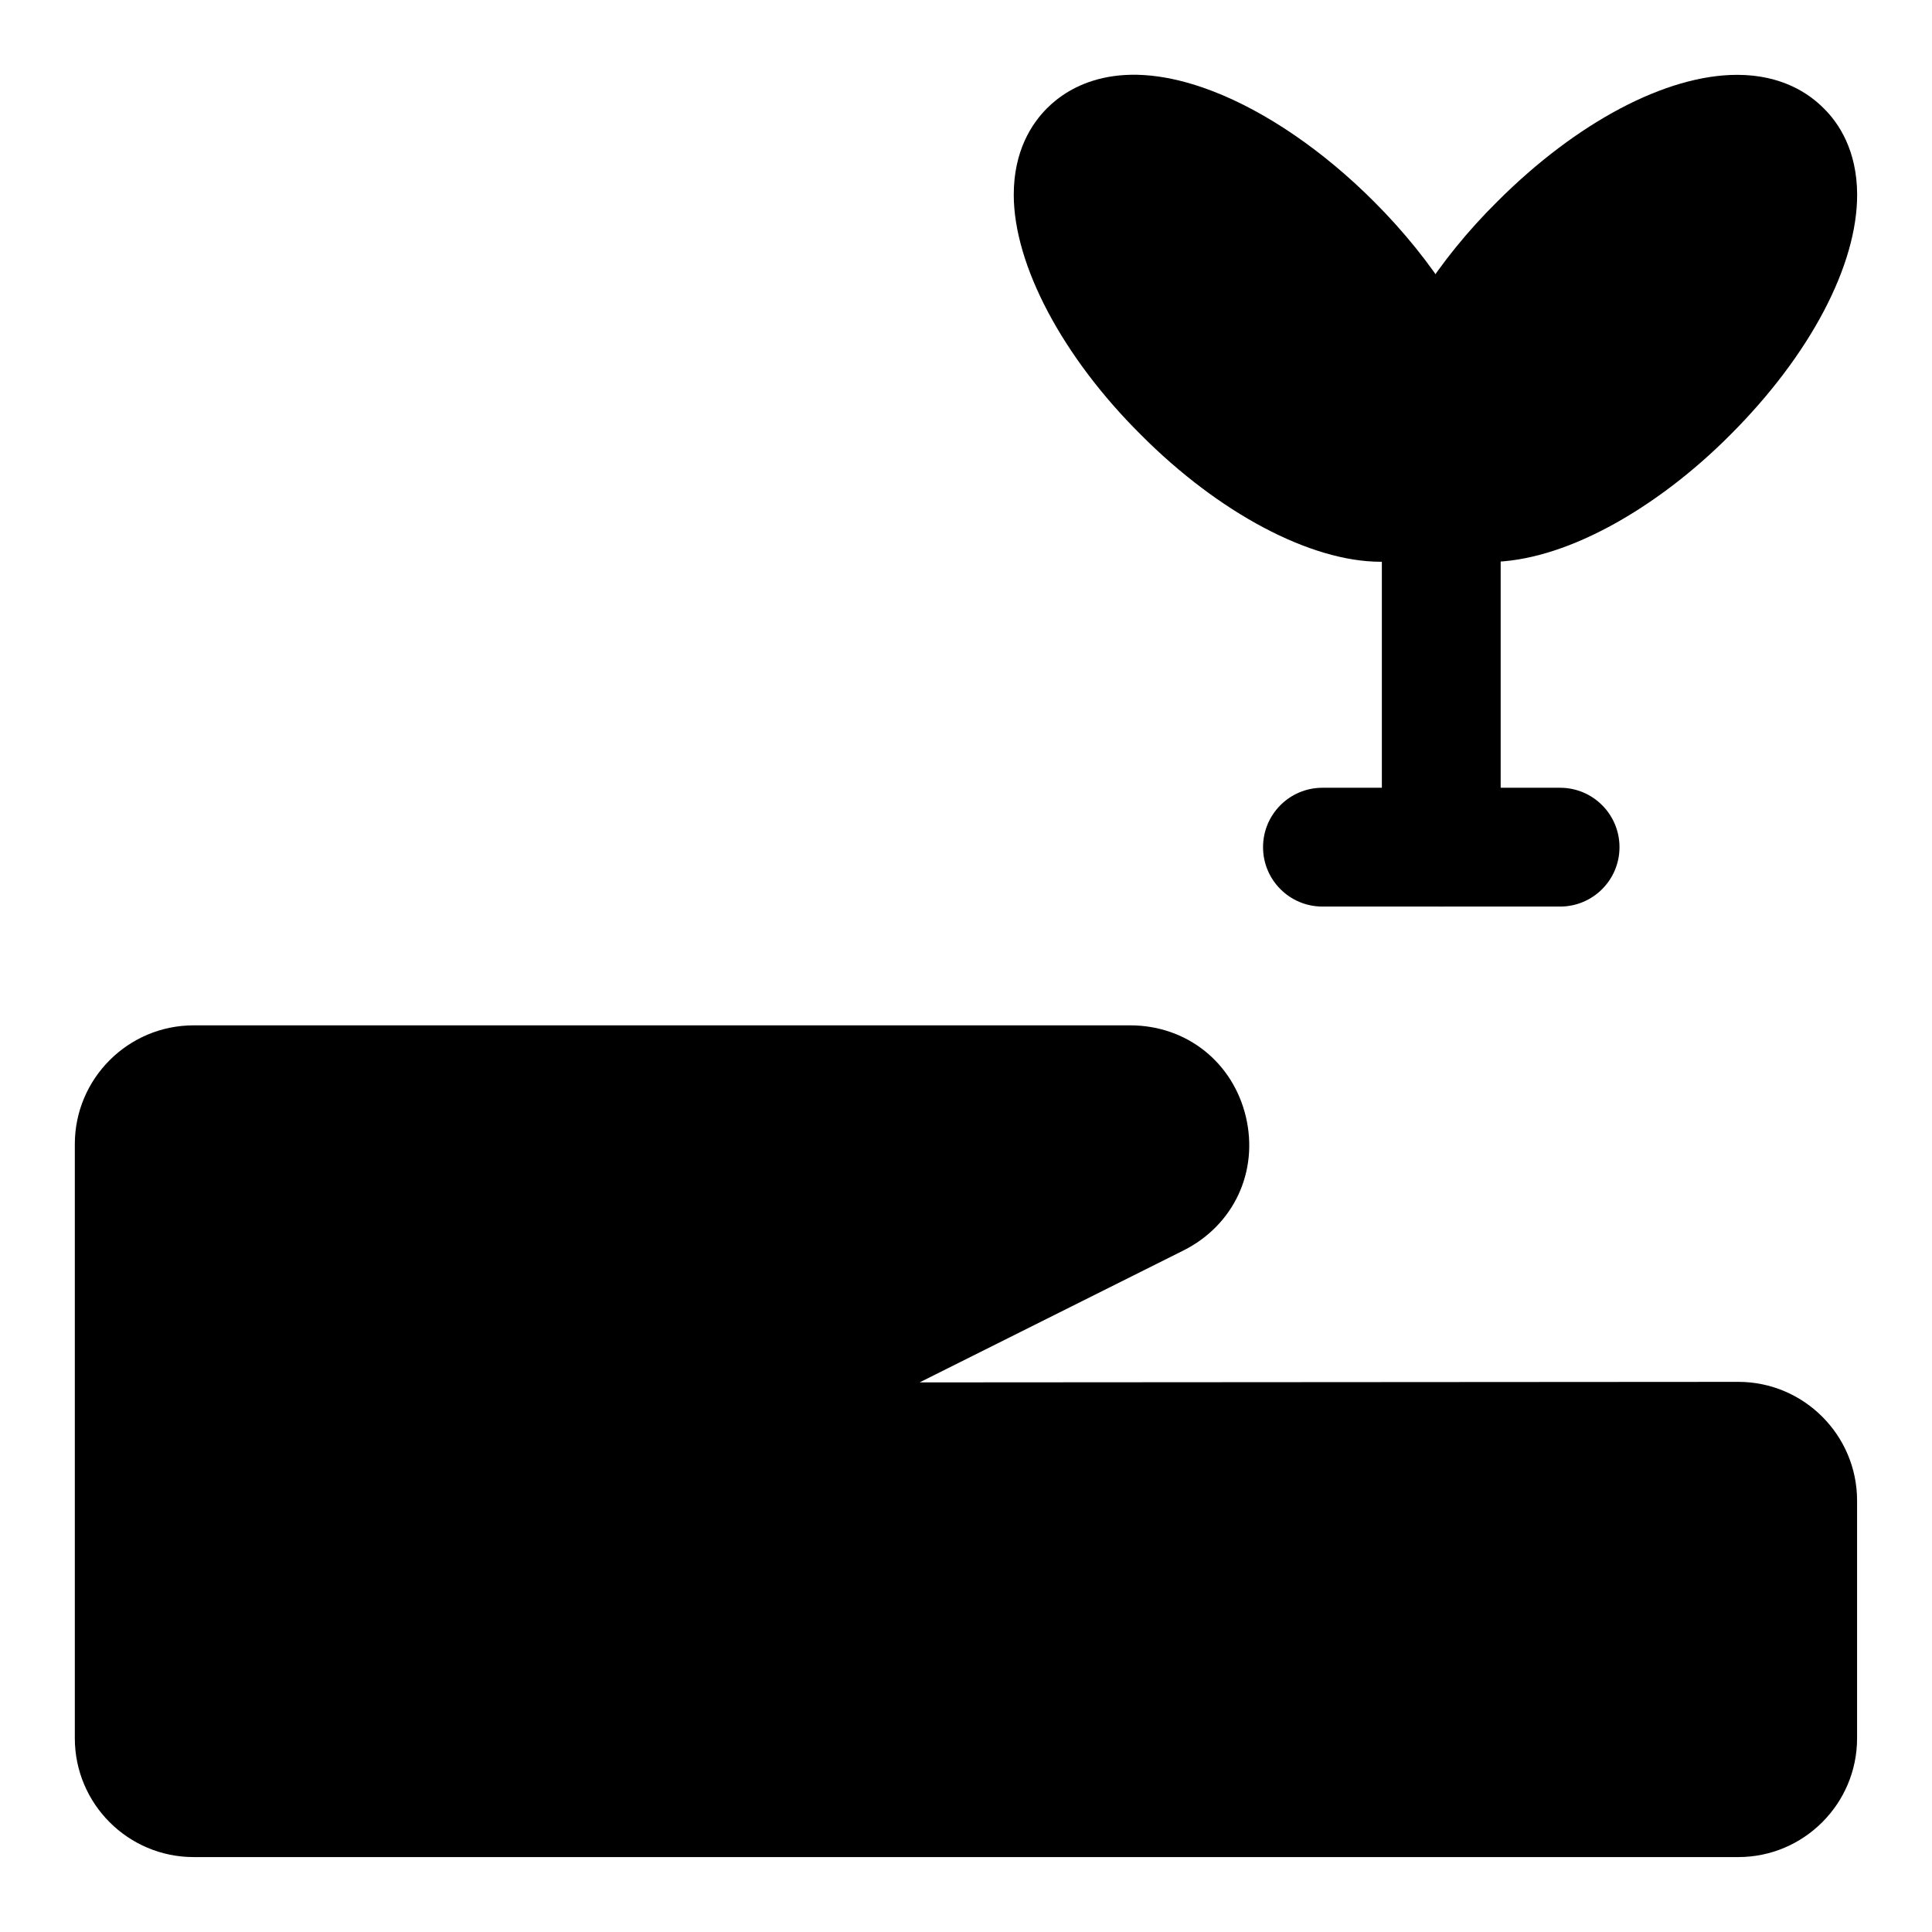
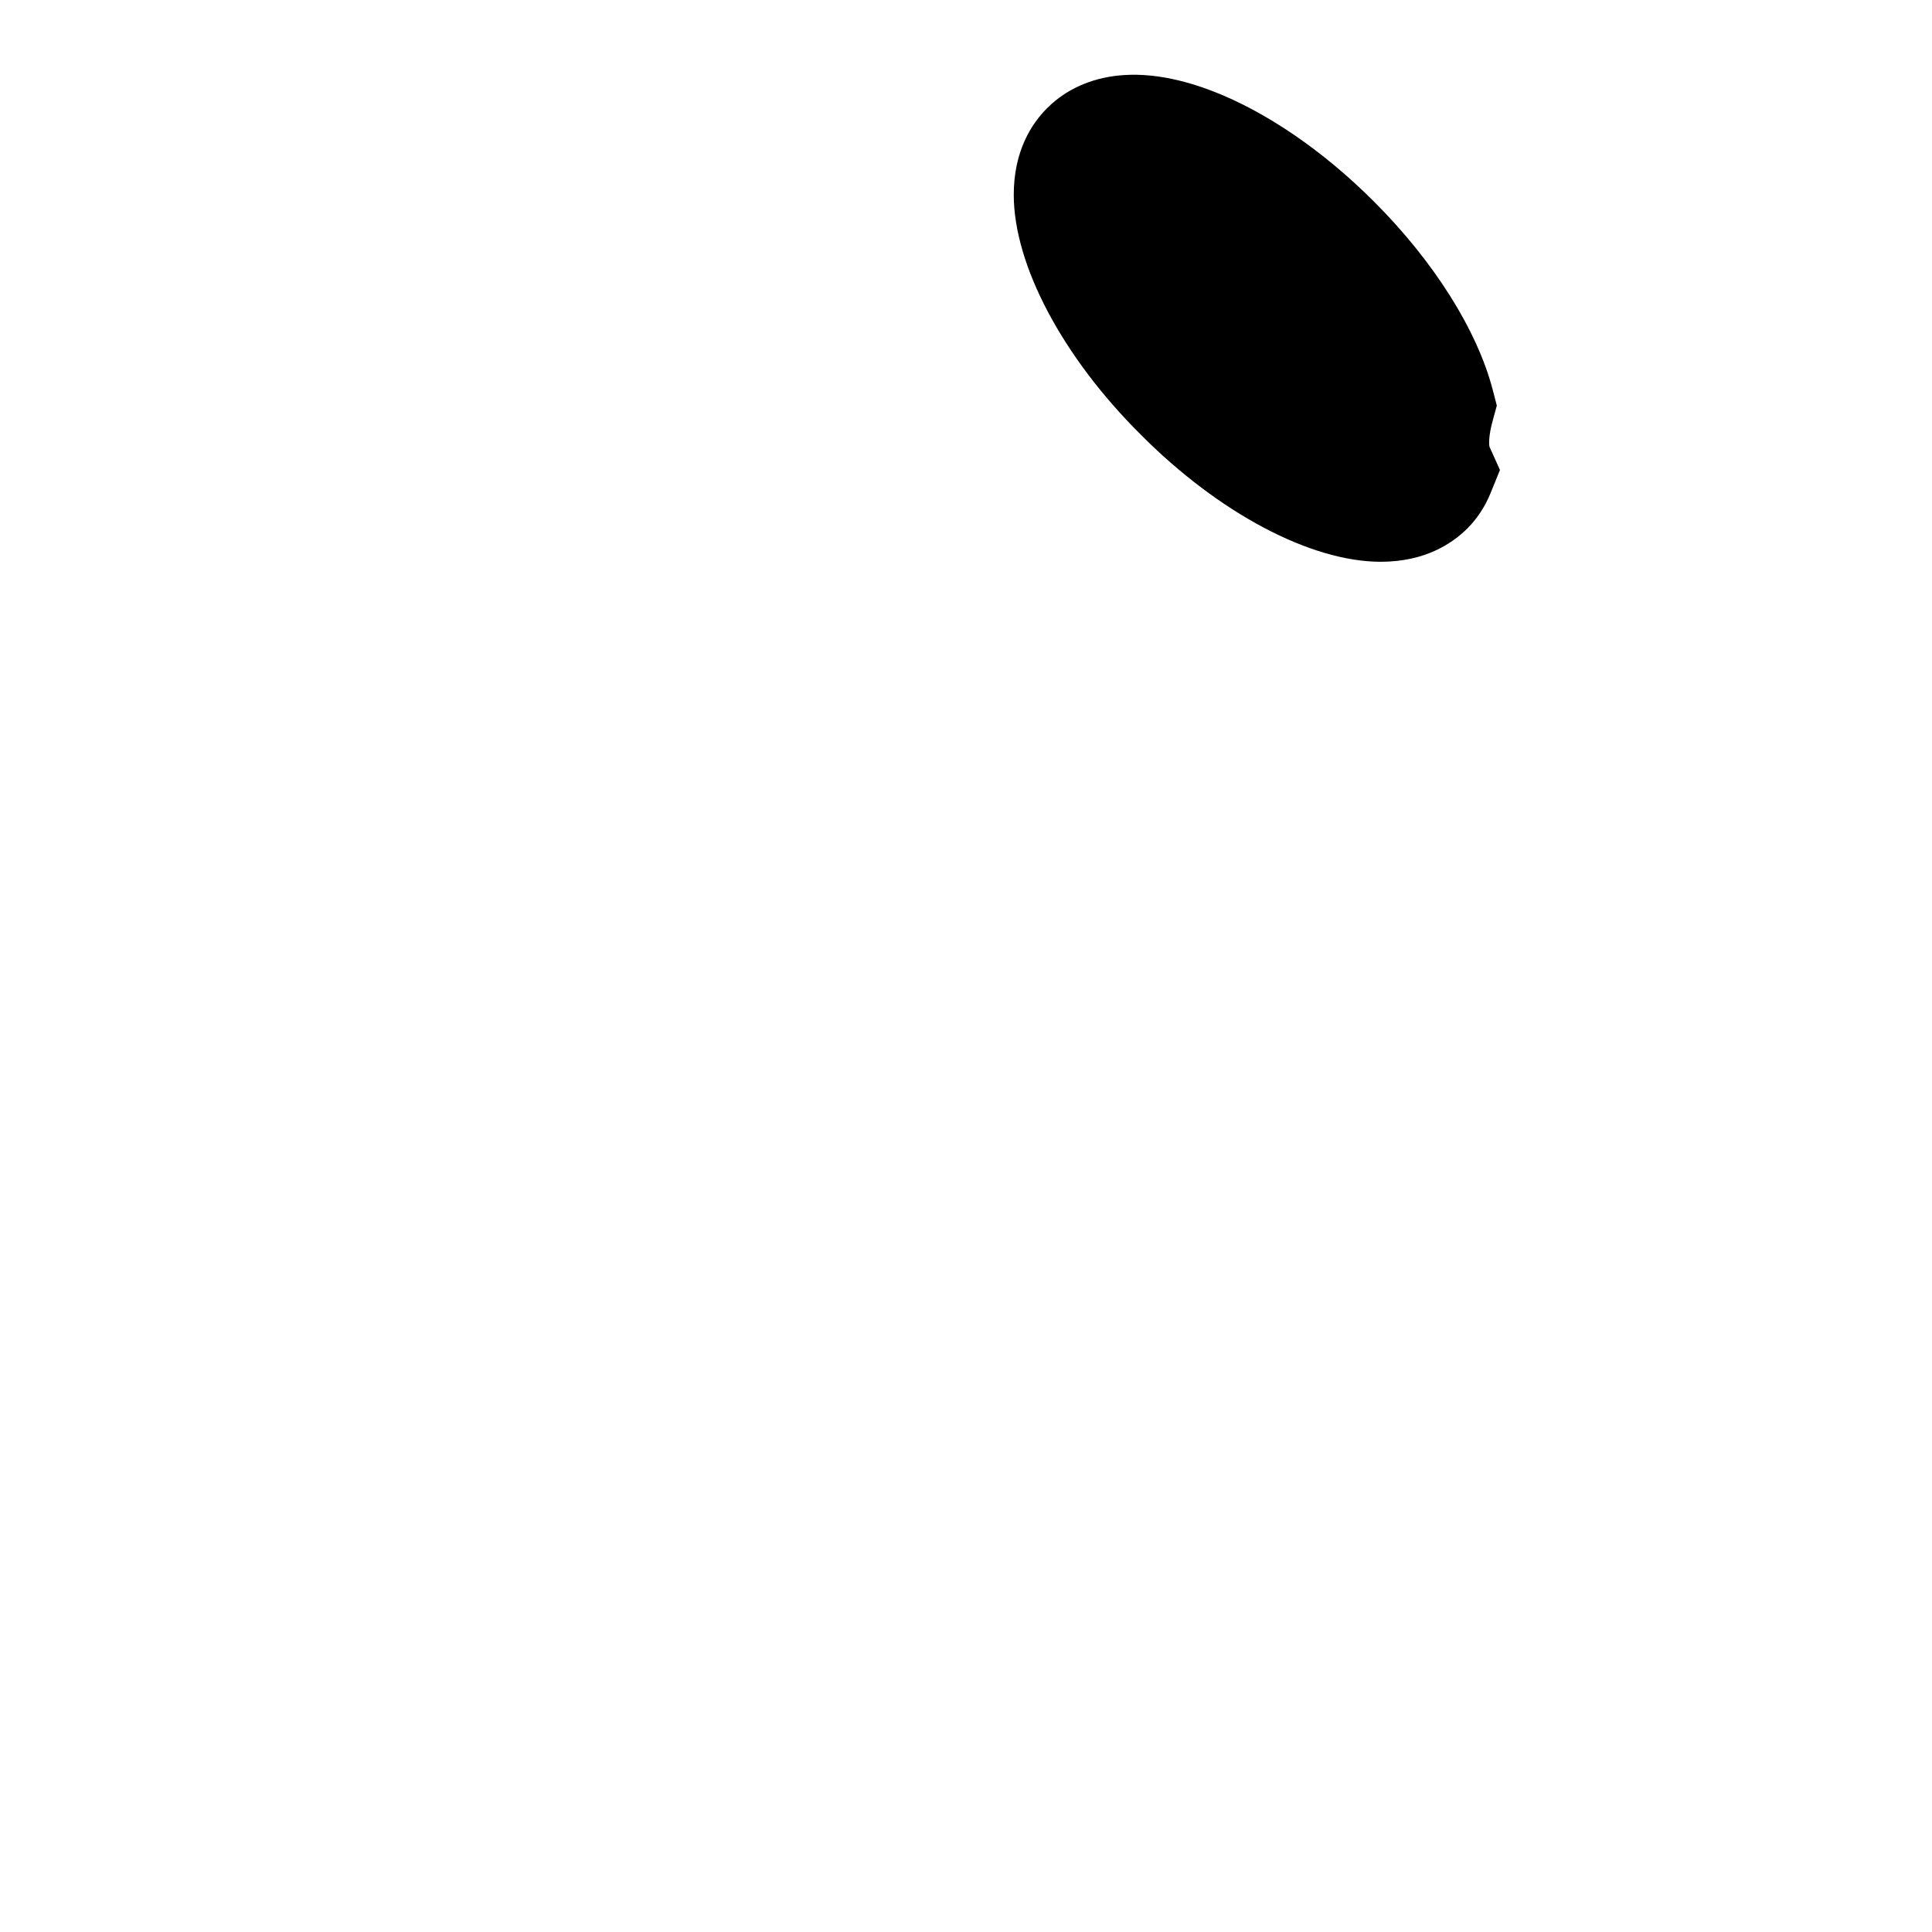
<svg xmlns="http://www.w3.org/2000/svg" fill="#000000" width="800px" height="800px" version="1.1" viewBox="144 144 512 512">
  <g>
-     <path d="m604.67 510.21-216.94 0.141s0.062-0.062 0.25-0.141l69.621-34.809c13.336-6.676 19.996-20.891 16.578-35.41-3.434-14.5-15.742-24.262-30.652-24.262h-248.21c-17.367 0-31.488 14.121-31.488 31.488v157.44c0 17.367 14.121 31.488 31.488 31.488h409.34c17.367 0 31.488-14.121 31.488-31.488v-62.977c0.004-17.352-14.121-31.473-31.484-31.473z" />
-     <path d="m525.95 384.25c-8.707 0-15.742-7.055-15.742-15.742v-78.723c0-8.691 7.039-15.742 15.742-15.742 8.707 0 15.742 7.055 15.742 15.742v78.719c0.004 8.691-7.035 15.746-15.742 15.746z" />
-     <path d="m627.38 172.78c-4-4.062-11.227-8.91-22.895-8.945h-0.156c-18.75 0-42.492 12.547-63.465 33.52-15.84 15.664-27.379 33.867-31.676 49.879-2.961 10.848-2.676 20.293 0.566 27.473 1.418 3.512 3.543 6.754 6.234 9.461 6.172 6.078 13.965 8.754 22.625 8.754 20.09 0 44.746-14.375 63.984-33.738 21.098-21.098 33.629-44.902 33.566-63.668-0.047-11.668-4.883-18.895-8.785-22.734z" />
    <path d="m538.75 262.44c-0.156-0.504-0.332-2.723 0.82-6.926l1.102-4.031-1.055-4.062c-4.109-15.871-15.586-34.102-31.504-50.004-13.414-13.43-28.605-23.82-42.762-29.266-24.734-9.523-38.133-1.242-43.895 4.551-4.016 4.016-8.816 11.273-8.801 22.969 0.031 18.578 12.941 42.934 33.645 63.496 20.625 20.75 44.949 33.676 63.543 33.707h0.078c11.652 0 18.895-4.785 22.984-8.863 2.598-2.629 4.707-5.856 6.094-9.305l2.504-6.156z" />
-     <path d="m557.44 384.25h-62.977c-8.707 0-15.742-7.055-15.742-15.742 0-8.691 7.039-15.742 15.742-15.742h62.977c8.707 0 15.742 7.055 15.742 15.742 0.004 8.688-7.035 15.742-15.742 15.742z" />
  </g>
</svg>